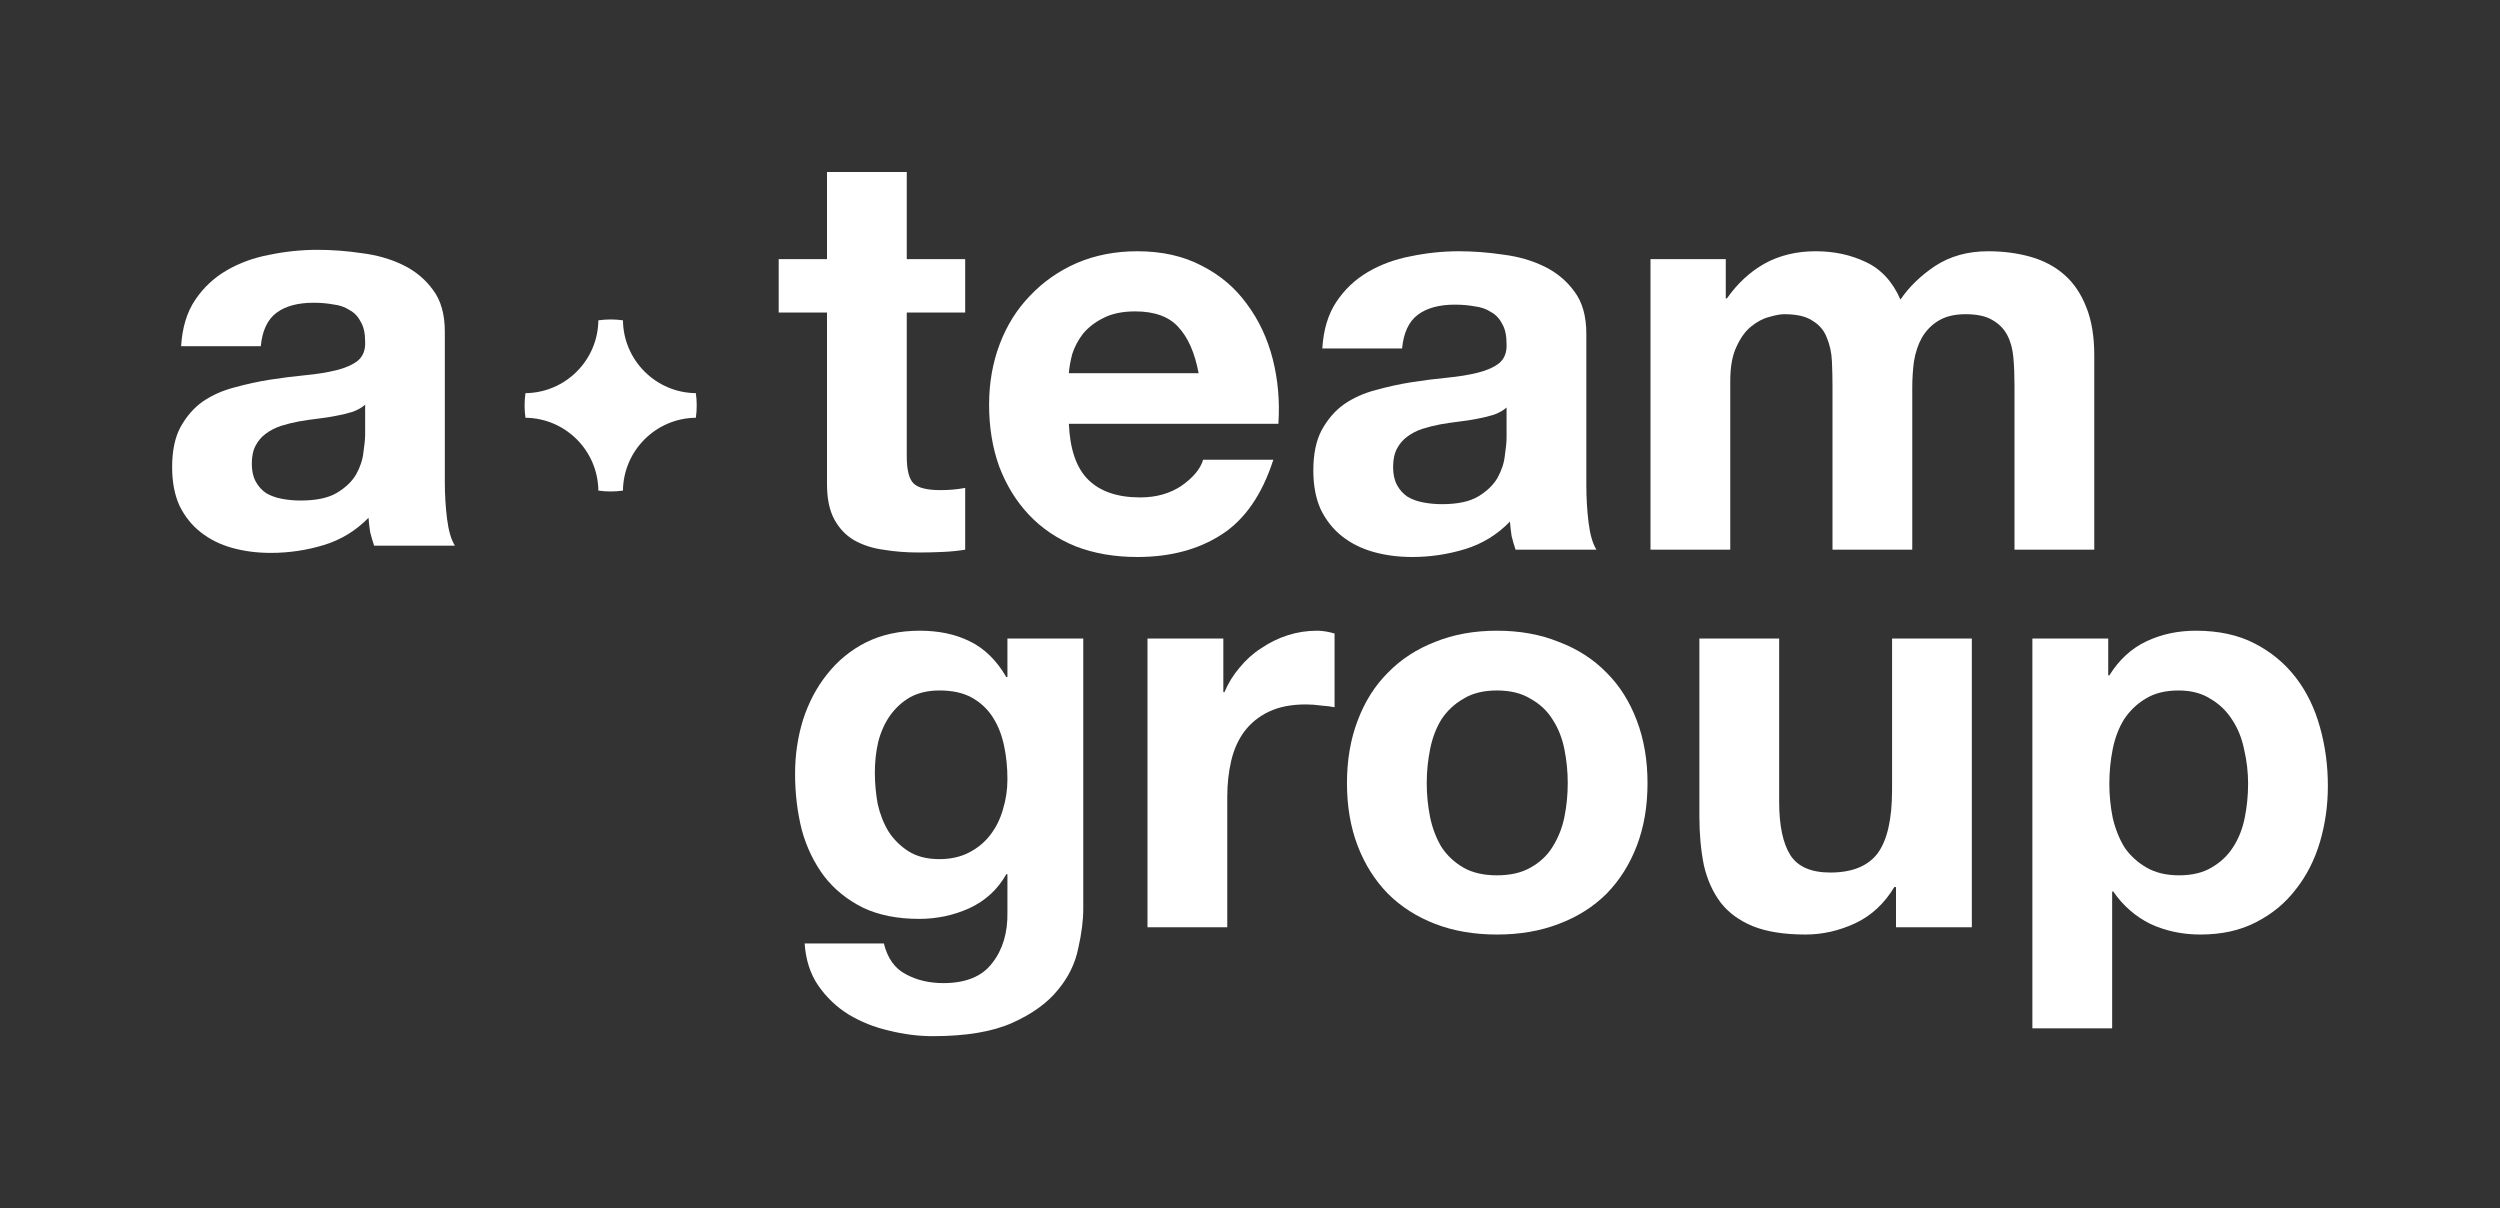
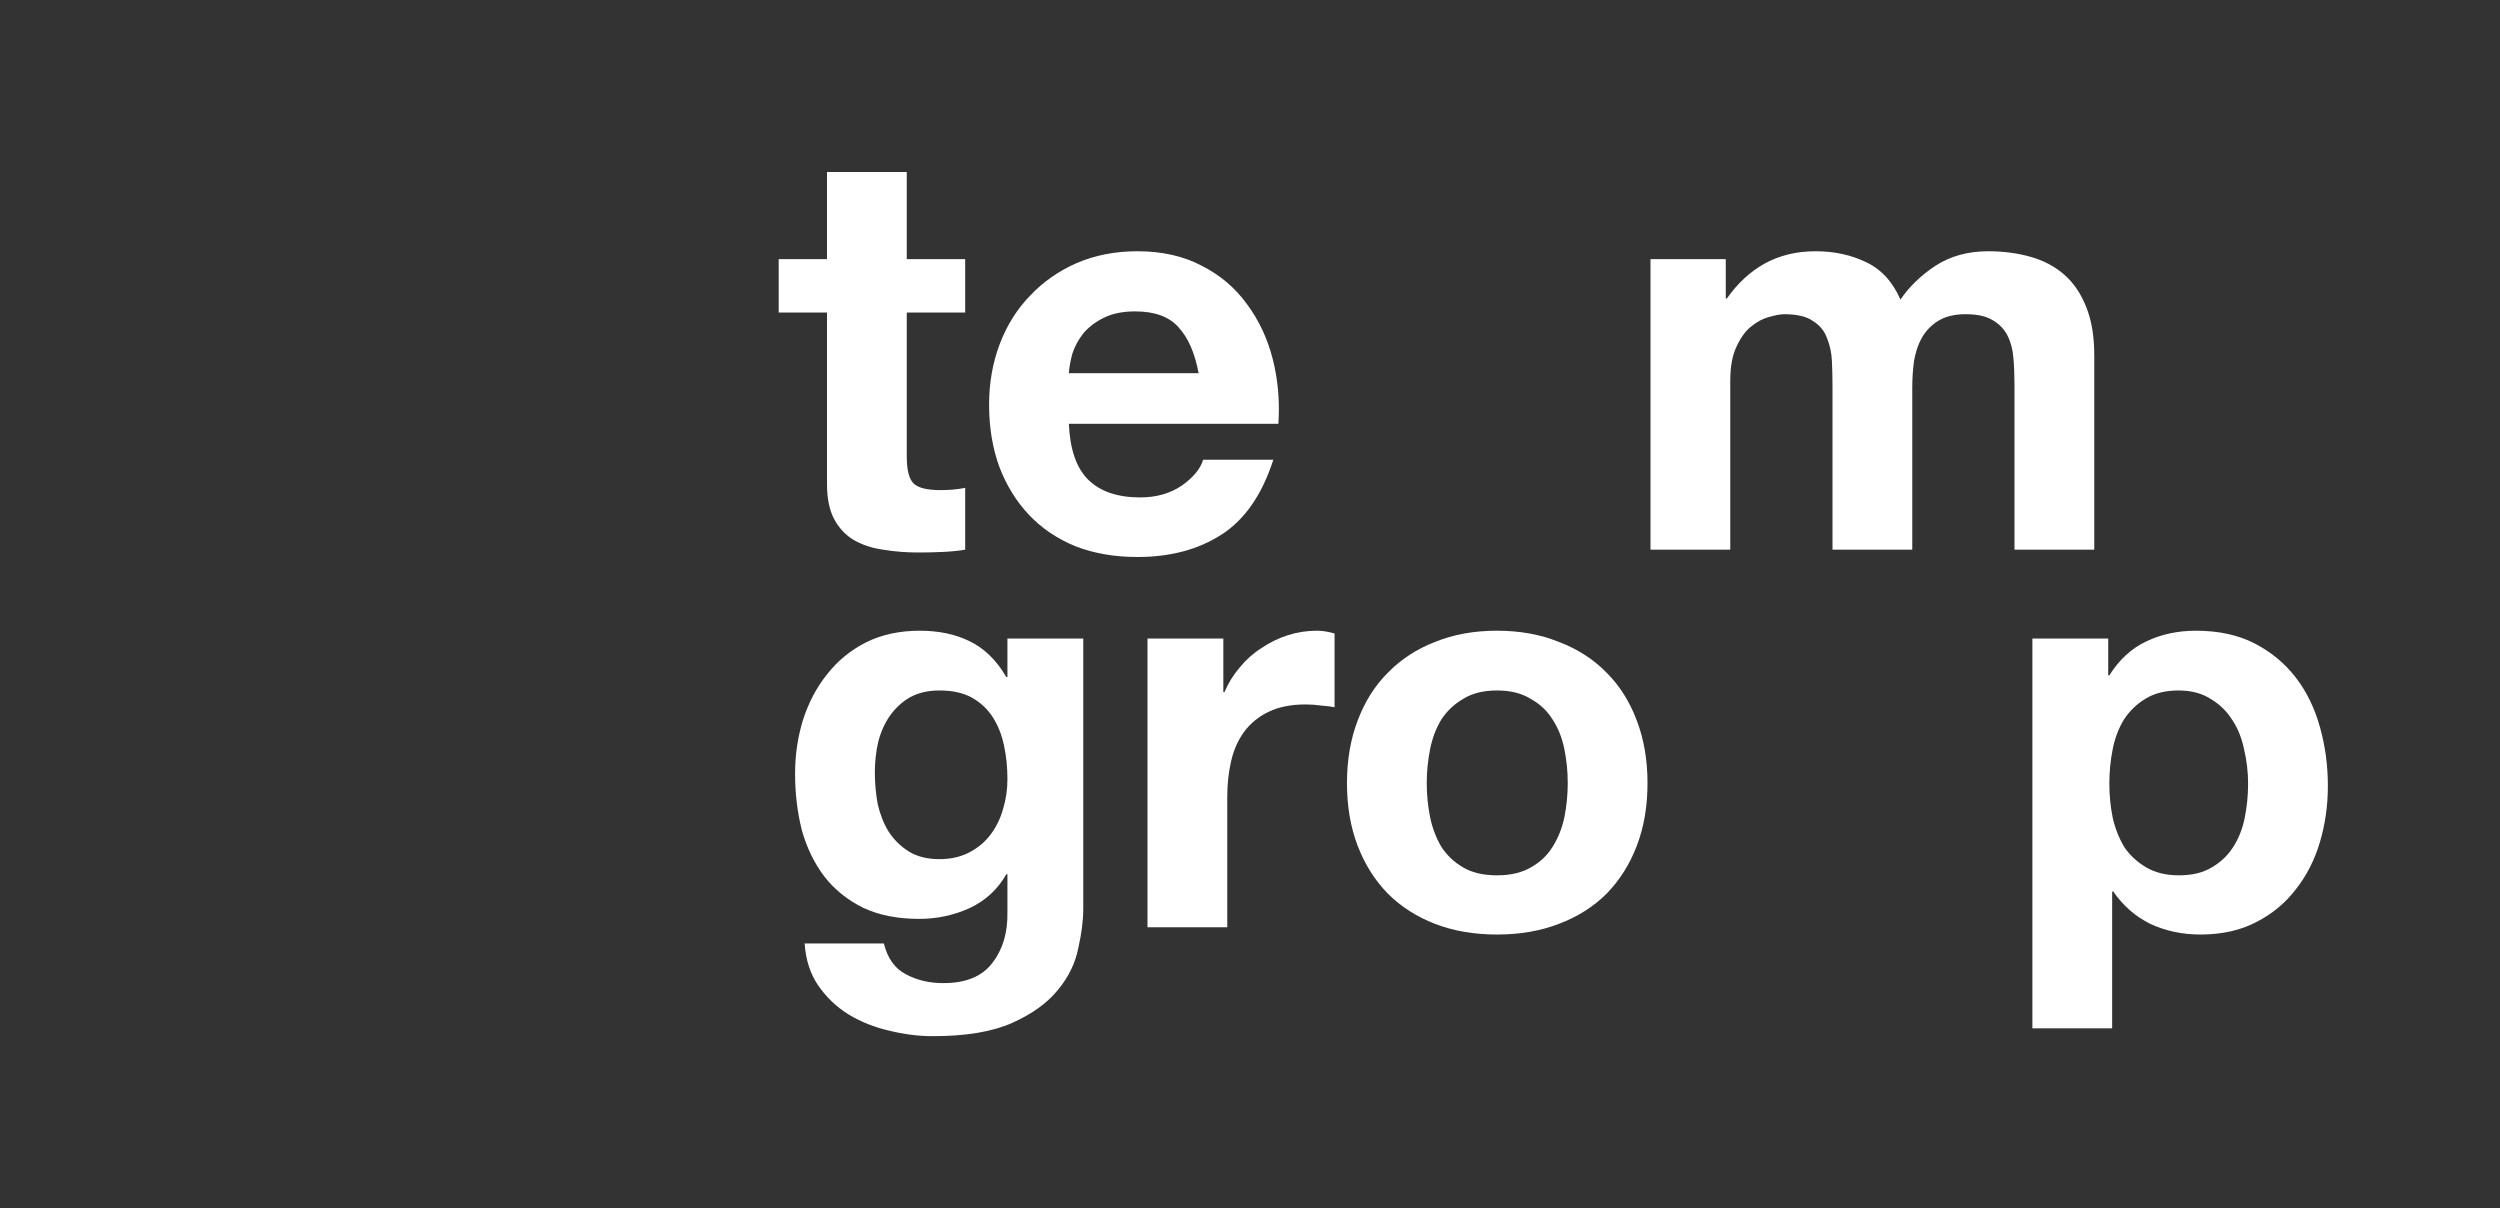
<svg xmlns="http://www.w3.org/2000/svg" width="538" height="260" viewBox="0 0 538 260" fill="none">
  <rect x="0" y="0" width="538" height="260" fill="#333333" stroke="none" />
-   <path d="M38.975 74.504C39.216 70.507 40.222 67.19 41.993 64.553C43.764 61.915 46.018 59.797 48.755 58.199C51.492 56.6 54.551 55.481 57.932 54.842C61.393 54.122 64.854 53.763 68.316 53.763C71.455 53.763 74.635 54.002 77.855 54.482C81.075 54.882 84.013 55.721 86.669 57C89.325 58.279 91.499 60.077 93.189 62.395C94.88 64.633 95.725 67.63 95.725 71.387V103.637C95.725 106.435 95.886 109.112 96.208 111.67C96.53 114.227 97.093 116.146 97.898 117.424H80.511C80.189 116.465 79.907 115.506 79.666 114.547C79.505 113.508 79.384 112.469 79.304 111.43C76.567 114.227 73.347 116.186 69.644 117.305C65.941 118.424 62.158 118.983 58.294 118.983C55.316 118.983 52.538 118.623 49.962 117.904C47.386 117.185 45.133 116.066 43.201 114.547C41.269 113.028 39.739 111.11 38.612 108.792C37.566 106.474 37.043 103.717 37.043 100.52C37.043 97.003 37.646 94.126 38.854 91.888C40.142 89.57 41.752 87.732 43.684 86.373C45.696 85.014 47.95 84.015 50.445 83.376C53.021 82.656 55.597 82.097 58.173 81.697C60.749 81.297 63.285 80.978 65.78 80.738C68.275 80.498 70.489 80.139 72.421 79.659C74.353 79.179 75.882 78.5 77.009 77.621C78.136 76.662 78.66 75.303 78.579 73.545C78.579 71.706 78.257 70.268 77.613 69.228C77.05 68.11 76.245 67.27 75.198 66.711C74.232 66.071 73.065 65.672 71.697 65.512C70.409 65.272 69 65.152 67.471 65.152C64.09 65.152 61.433 65.872 59.501 67.31C57.569 68.749 56.442 71.147 56.12 74.504H38.975ZM78.579 87.092C77.855 87.732 76.929 88.251 75.802 88.651C74.755 88.971 73.588 89.25 72.3 89.49C71.093 89.73 69.805 89.93 68.436 90.09C67.068 90.249 65.7 90.449 64.331 90.689C63.043 90.929 61.755 91.248 60.467 91.648C59.26 92.048 58.173 92.607 57.207 93.326C56.322 93.966 55.597 94.805 55.034 95.844C54.47 96.883 54.188 98.202 54.188 99.801C54.188 101.319 54.47 102.598 55.034 103.637C55.597 104.676 56.362 105.515 57.328 106.155C58.294 106.714 59.421 107.114 60.709 107.354C61.997 107.593 63.325 107.713 64.693 107.713C68.074 107.713 70.69 107.154 72.542 106.035C74.393 104.916 75.762 103.597 76.647 102.078C77.533 100.48 78.056 98.881 78.217 97.283C78.458 95.684 78.579 94.406 78.579 93.446V87.092Z" fill="white" />
  <path d="M202.171 184.885C204.589 184.885 206.724 184.404 208.578 183.442C210.432 182.481 211.963 181.199 213.172 179.596C214.381 177.994 215.267 176.191 215.832 174.188C216.476 172.105 216.799 169.942 216.799 167.698C216.799 165.134 216.557 162.731 216.073 160.487C215.59 158.164 214.784 156.12 213.656 154.358C212.527 152.595 211.036 151.193 209.183 150.151C207.329 149.11 204.992 148.589 202.171 148.589C199.753 148.589 197.658 149.07 195.884 150.031C194.192 150.992 192.741 152.315 191.532 153.997C190.404 155.6 189.558 157.482 188.994 159.646C188.51 161.729 188.268 163.932 188.268 166.256C188.268 168.499 188.47 170.743 188.873 172.986C189.356 175.15 190.122 177.113 191.17 178.875C192.298 180.638 193.749 182.08 195.522 183.202C197.295 184.324 199.511 184.885 202.171 184.885ZM233.119 195.581C233.119 198.065 232.756 200.909 232.031 204.114C231.386 207.319 229.936 210.284 227.679 213.008C225.422 215.812 222.158 218.176 217.887 220.099C213.615 222.022 207.893 222.983 200.72 222.983C197.658 222.983 194.514 222.583 191.291 221.781C188.147 221.06 185.246 219.898 182.586 218.296C180.007 216.694 177.831 214.61 176.058 212.046C174.366 209.563 173.399 206.558 173.157 203.033H190.203C191.008 206.237 192.58 208.441 194.917 209.643C197.255 210.925 199.954 211.566 203.017 211.566C207.853 211.566 211.359 210.123 213.535 207.239C215.791 204.355 216.879 200.709 216.799 196.302V188.13H216.557C214.703 191.415 212.044 193.858 208.578 195.461C205.193 196.983 201.607 197.744 197.819 197.744C193.144 197.744 189.115 196.943 185.73 195.341C182.345 193.658 179.564 191.415 177.388 188.61C175.212 185.726 173.6 182.401 172.552 178.635C171.585 174.789 171.102 170.743 171.102 166.496C171.102 162.49 171.666 158.644 172.794 154.959C174.003 151.193 175.736 147.908 177.992 145.103C180.249 142.219 183.03 139.935 186.334 138.253C189.719 136.57 193.588 135.729 197.94 135.729C202.05 135.729 205.636 136.49 208.699 138.013C211.842 139.535 214.461 142.099 216.557 145.704H216.799V137.412H233.119V195.581Z" fill="white" />
  <path d="M246.94 137.412H263.261V148.949H263.503C264.309 147.026 265.397 145.264 266.767 143.661C268.137 141.979 269.708 140.576 271.481 139.455C273.254 138.253 275.148 137.331 277.163 136.69C279.178 136.049 281.274 135.729 283.45 135.729C284.578 135.729 285.827 135.929 287.197 136.33V152.194C286.391 152.034 285.424 151.914 284.296 151.834C283.168 151.674 282.08 151.593 281.032 151.593C277.889 151.593 275.229 152.114 273.053 153.156C270.877 154.197 269.104 155.64 267.734 157.482C266.444 159.245 265.517 161.328 264.953 163.732C264.389 166.136 264.107 168.74 264.107 171.544V199.547H246.94V137.412Z" fill="white" />
  <path d="M307.035 168.539C307.035 171.023 307.277 173.467 307.76 175.871C308.244 178.194 309.05 180.318 310.178 182.241C311.387 184.083 312.959 185.566 314.893 186.687C316.827 187.809 319.245 188.37 322.146 188.37C325.048 188.37 327.466 187.809 329.4 186.687C331.415 185.566 332.986 184.083 334.115 182.241C335.324 180.318 336.17 178.194 336.653 175.871C337.137 173.467 337.379 171.023 337.379 168.539C337.379 166.056 337.137 163.612 336.653 161.208C336.17 158.805 335.324 156.681 334.115 154.838C332.986 152.996 331.415 151.513 329.4 150.392C327.466 149.19 325.048 148.589 322.146 148.589C319.245 148.589 316.827 149.19 314.893 150.392C312.959 151.513 311.387 152.996 310.178 154.838C309.05 156.681 308.244 158.805 307.76 161.208C307.277 163.612 307.035 166.056 307.035 168.539ZM289.868 168.539C289.868 163.572 290.634 159.085 292.165 155.079C293.697 150.992 295.873 147.547 298.693 144.743C301.514 141.858 304.899 139.655 308.848 138.133C312.797 136.53 317.23 135.729 322.146 135.729C327.063 135.729 331.495 136.53 335.444 138.133C339.474 139.655 342.899 141.858 345.72 144.743C348.541 147.547 350.717 150.992 352.248 155.079C353.78 159.085 354.545 163.572 354.545 168.539C354.545 173.507 353.78 177.994 352.248 182C350.717 186.006 348.541 189.452 345.72 192.336C342.899 195.14 339.474 197.304 335.444 198.826C331.495 200.348 327.063 201.11 322.146 201.11C317.23 201.11 312.797 200.348 308.848 198.826C304.899 197.304 301.514 195.14 298.693 192.336C295.873 189.452 293.697 186.006 292.165 182C290.634 177.994 289.868 173.507 289.868 168.539Z" fill="white" />
-   <path d="M424.339 199.547H408.019V190.894H407.656C405.48 194.499 402.66 197.103 399.194 198.706C395.728 200.308 392.182 201.11 388.556 201.11C383.962 201.11 380.174 200.509 377.192 199.307C374.29 198.105 371.993 196.422 370.301 194.259C368.608 192.016 367.4 189.331 366.674 186.207C366.029 183.002 365.707 179.476 365.707 175.63V137.412H382.874V172.506C382.874 177.633 383.68 181.479 385.291 184.043C386.903 186.527 389.764 187.769 393.875 187.769C398.549 187.769 401.934 186.407 404.03 183.683C406.125 180.878 407.173 176.311 407.173 169.982V137.412H424.339V199.547Z" fill="white" />
  <path d="M468.921 188.37C471.742 188.37 474.079 187.809 475.933 186.687C477.867 185.566 479.398 184.123 480.527 182.361C481.736 180.518 482.582 178.395 483.065 175.991C483.549 173.587 483.791 171.143 483.791 168.66C483.791 166.176 483.509 163.732 482.945 161.328C482.461 158.925 481.615 156.801 480.406 154.959C479.197 153.036 477.625 151.513 475.691 150.392C473.837 149.19 471.54 148.589 468.8 148.589C465.979 148.589 463.602 149.19 461.668 150.392C459.814 151.513 458.283 152.996 457.074 154.838C455.945 156.681 455.139 158.805 454.656 161.208C454.172 163.612 453.931 166.096 453.931 168.66C453.931 171.143 454.172 173.587 454.656 175.991C455.22 178.395 456.066 180.518 457.195 182.361C458.404 184.123 459.975 185.566 461.909 186.687C463.844 187.809 466.181 188.37 468.921 188.37ZM437.368 137.412H453.689V145.344H453.931C456.026 141.979 458.686 139.535 461.909 138.013C465.133 136.49 468.679 135.729 472.548 135.729C477.464 135.729 481.695 136.65 485.241 138.493C488.788 140.336 491.729 142.78 494.067 145.825C496.404 148.869 498.137 152.435 499.265 156.521C500.393 160.527 500.957 164.734 500.957 169.14C500.957 173.307 500.393 177.313 499.265 181.159C498.137 185.005 496.404 188.41 494.067 191.375C491.81 194.339 488.949 196.703 485.483 198.466C482.098 200.228 478.109 201.11 473.515 201.11C469.646 201.11 466.06 200.348 462.756 198.826C459.532 197.224 456.872 194.9 454.777 191.855H454.535V221.301H437.368V137.412Z" fill="white" />
  <path d="M195.135 55.764H207.707V67.253H195.135V98.215C195.135 101.118 195.619 103.053 196.586 104.021C197.553 104.988 199.487 105.472 202.389 105.472C203.356 105.472 204.282 105.432 205.169 105.351C206.055 105.271 206.902 105.15 207.707 104.988V118.292C206.257 118.534 204.645 118.695 202.872 118.776C201.099 118.857 199.366 118.897 197.674 118.897C195.015 118.897 192.476 118.695 190.058 118.292C187.721 117.97 185.626 117.284 183.772 116.236C181.999 115.188 180.589 113.696 179.541 111.761C178.494 109.826 177.97 107.286 177.97 104.142V67.253H167.574V55.764H177.97V37.017H195.135V55.764Z" fill="white" />
  <path d="M257.942 80.316C257.137 75.961 255.686 72.656 253.591 70.398C251.576 68.14 248.473 67.011 244.283 67.011C241.543 67.011 239.246 67.495 237.392 68.463C235.619 69.35 234.169 70.479 233.04 71.849C231.993 73.22 231.227 74.671 230.743 76.203C230.341 77.735 230.099 79.106 230.018 80.316H257.942ZM230.018 91.201C230.26 96.764 231.67 100.796 234.249 103.295C236.828 105.795 240.535 107.044 245.37 107.044C248.836 107.044 251.818 106.198 254.316 104.505C256.814 102.731 258.345 100.876 258.91 98.941H274.02C271.602 106.44 267.895 111.802 262.899 115.027C257.902 118.252 251.858 119.865 244.766 119.865C239.85 119.865 235.418 119.099 231.469 117.567C227.52 115.954 224.175 113.696 221.435 110.794C218.695 107.891 216.56 104.424 215.028 100.392C213.578 96.361 212.853 91.926 212.853 87.088C212.853 82.412 213.618 78.058 215.149 74.026C216.681 69.995 218.857 66.528 221.677 63.625C224.498 60.642 227.842 58.303 231.711 56.61C235.659 54.917 240.011 54.07 244.766 54.07C250.085 54.07 254.719 55.119 258.668 57.215C262.617 59.231 265.84 61.972 268.339 65.439C270.917 68.906 272.771 72.857 273.899 77.292C275.027 81.727 275.43 86.363 275.108 91.201H230.018Z" fill="white" />
-   <path d="M284.564 74.994C284.805 70.962 285.813 67.616 287.586 64.955C289.359 62.295 291.615 60.158 294.355 58.545C297.095 56.933 300.158 55.804 303.542 55.159C307.008 54.433 310.473 54.07 313.938 54.07C317.081 54.07 320.265 54.312 323.488 54.796C326.712 55.199 329.653 56.046 332.313 57.336C334.972 58.626 337.148 60.44 338.841 62.778C340.533 65.036 341.379 68.06 341.379 71.849V104.384C341.379 107.206 341.54 109.907 341.863 112.487C342.185 115.067 342.749 117.002 343.555 118.292H326.148C325.825 117.325 325.543 116.357 325.302 115.39C325.14 114.341 325.02 113.293 324.939 112.245C322.199 115.067 318.975 117.042 315.268 118.171C311.561 119.3 307.773 119.865 303.905 119.865C300.923 119.865 298.143 119.502 295.564 118.776C292.985 118.05 290.729 116.922 288.794 115.39C286.86 113.858 285.329 111.922 284.201 109.584C283.153 107.246 282.629 104.464 282.629 101.239C282.629 97.691 283.234 94.789 284.443 92.531C285.732 90.193 287.344 88.338 289.278 86.968C291.293 85.597 293.549 84.589 296.048 83.944C298.626 83.218 301.205 82.654 303.784 82.251C306.363 81.847 308.902 81.525 311.4 81.283C313.898 81.041 316.114 80.678 318.049 80.195C319.983 79.711 321.514 79.025 322.642 78.138C323.77 77.171 324.294 75.8 324.214 74.026C324.214 72.172 323.891 70.721 323.247 69.672C322.682 68.543 321.877 67.697 320.829 67.132C319.862 66.487 318.693 66.084 317.323 65.923C316.034 65.681 314.623 65.56 313.092 65.56C309.707 65.56 307.048 66.286 305.114 67.737C303.18 69.189 302.051 71.607 301.729 74.994H284.564ZM324.214 87.693C323.488 88.338 322.562 88.862 321.433 89.265C320.386 89.588 319.217 89.87 317.928 90.112C316.719 90.354 315.429 90.555 314.059 90.717C312.689 90.878 311.319 91.08 309.949 91.322C308.66 91.563 307.37 91.886 306.081 92.289C304.872 92.692 303.784 93.257 302.817 93.982C301.931 94.627 301.205 95.474 300.641 96.522C300.077 97.57 299.795 98.901 299.795 100.513C299.795 102.045 300.077 103.335 300.641 104.384C301.205 105.432 301.971 106.278 302.938 106.923C303.905 107.488 305.033 107.891 306.323 108.133C307.612 108.375 308.942 108.496 310.312 108.496C313.697 108.496 316.316 107.931 318.169 106.802C320.023 105.674 321.393 104.343 322.279 102.811C323.166 101.199 323.69 99.586 323.851 97.974C324.093 96.361 324.214 95.071 324.214 94.103V87.693Z" fill="white" />
  <path d="M355.186 55.764H371.385V64.23H371.627C373.883 61.005 376.583 58.505 379.726 56.731C382.95 54.957 386.616 54.07 390.727 54.07C394.675 54.07 398.262 54.836 401.485 56.368C404.789 57.9 407.288 60.601 408.98 64.472C410.834 61.73 413.332 59.311 416.475 57.215C419.699 55.119 423.486 54.07 427.838 54.07C431.142 54.07 434.205 54.474 437.025 55.28C439.846 56.086 442.264 57.376 444.278 59.15C446.293 60.924 447.865 63.262 448.993 66.165C450.121 68.987 450.685 72.414 450.685 76.445V118.292H433.52V82.855C433.52 80.759 433.439 78.784 433.278 76.929C433.117 75.075 432.673 73.462 431.948 72.091C431.223 70.721 430.135 69.632 428.684 68.826C427.314 68.019 425.42 67.616 423.003 67.616C420.585 67.616 418.611 68.1 417.079 69.068C415.629 69.954 414.46 71.164 413.574 72.696C412.768 74.147 412.204 75.841 411.881 77.776C411.64 79.63 411.519 81.525 411.519 83.46V118.292H394.353V83.218C394.353 81.364 394.313 79.549 394.232 77.776C394.152 75.921 393.789 74.228 393.144 72.696C392.58 71.164 391.573 69.954 390.122 69.068C388.752 68.1 386.697 67.616 383.957 67.616C383.151 67.616 382.063 67.818 380.693 68.221C379.404 68.543 378.114 69.229 376.825 70.277C375.616 71.245 374.568 72.696 373.682 74.631C372.795 76.486 372.352 78.945 372.352 82.009V118.292H355.186V55.764Z" fill="white" />
-   <path d="M113.08 84.609C121.698 84.51 128.666 77.546 128.766 68.934C129.631 68.81 130.514 68.746 131.413 68.746C132.312 68.746 133.196 68.81 134.06 68.934C134.16 77.546 141.128 84.51 149.747 84.609C149.87 85.473 149.934 86.356 149.934 87.255C149.934 88.153 149.87 89.036 149.747 89.9C141.128 89.999 134.16 96.963 134.06 105.575C133.196 105.699 132.312 105.763 131.413 105.763C130.514 105.763 129.631 105.699 128.766 105.575C128.666 96.963 121.698 89.999 113.08 89.9C112.956 89.036 112.892 88.153 112.892 87.255C112.892 86.356 112.956 85.473 113.08 84.609Z" fill="white" />
</svg>